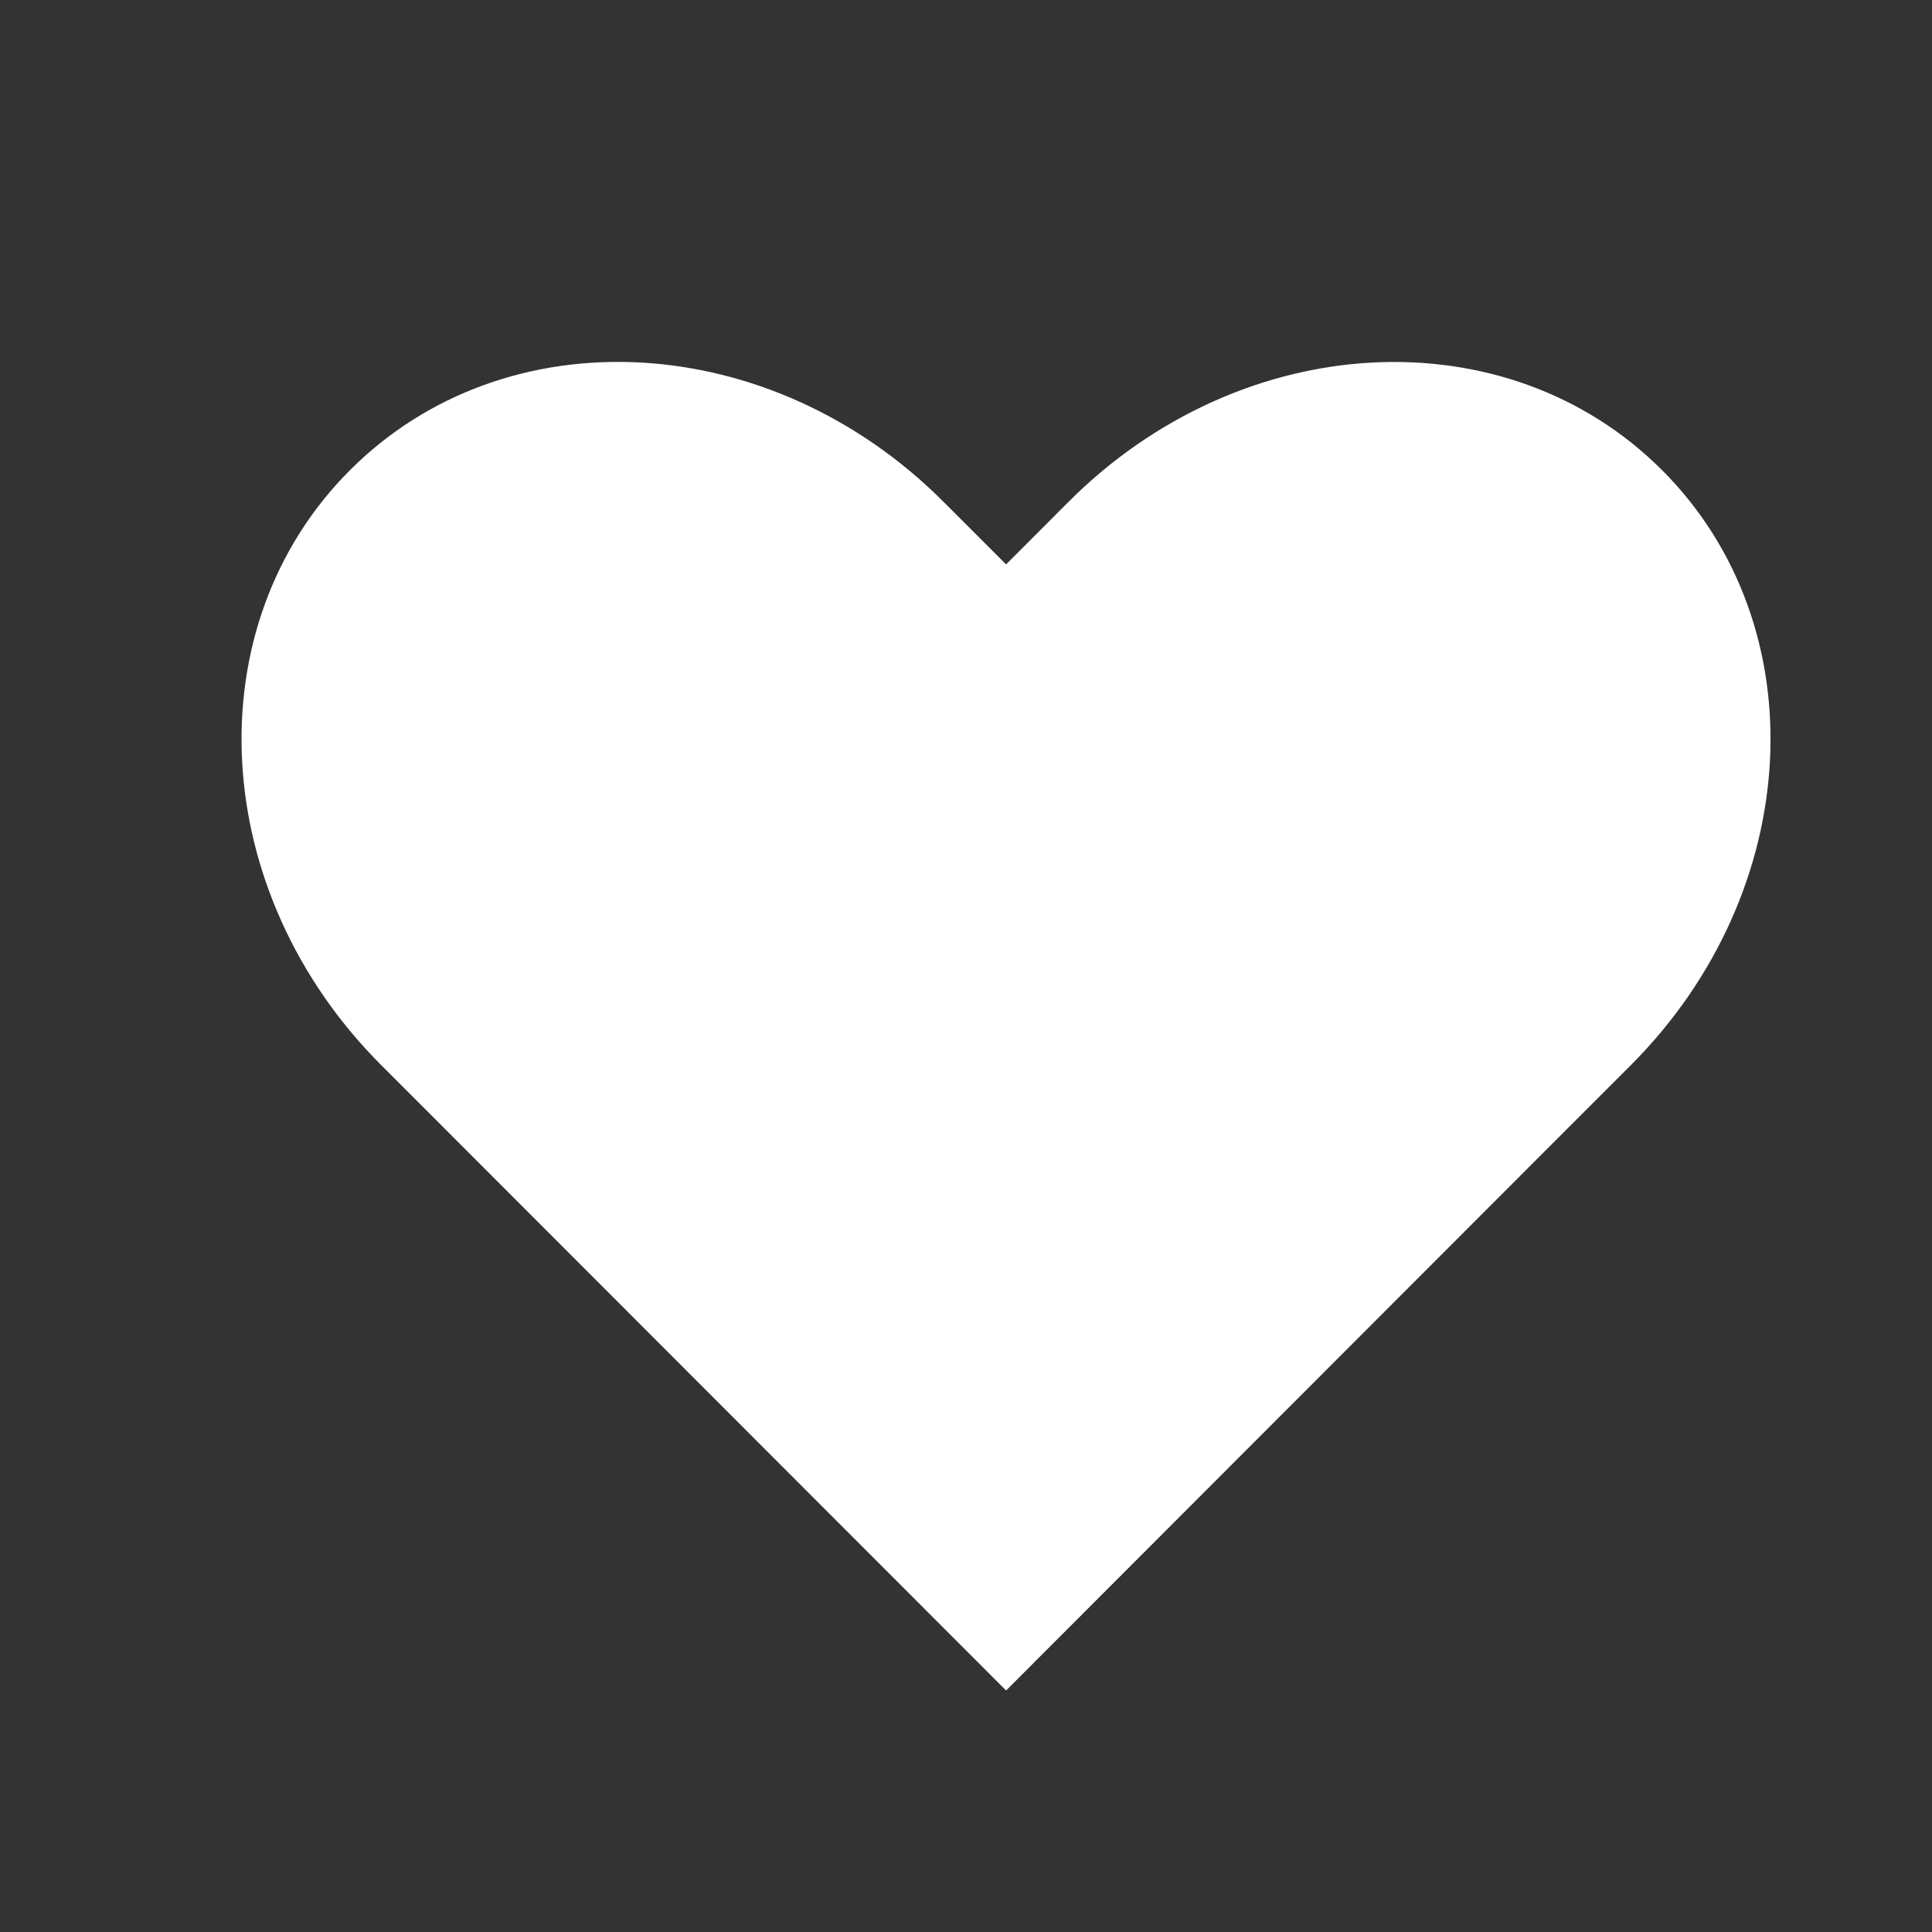
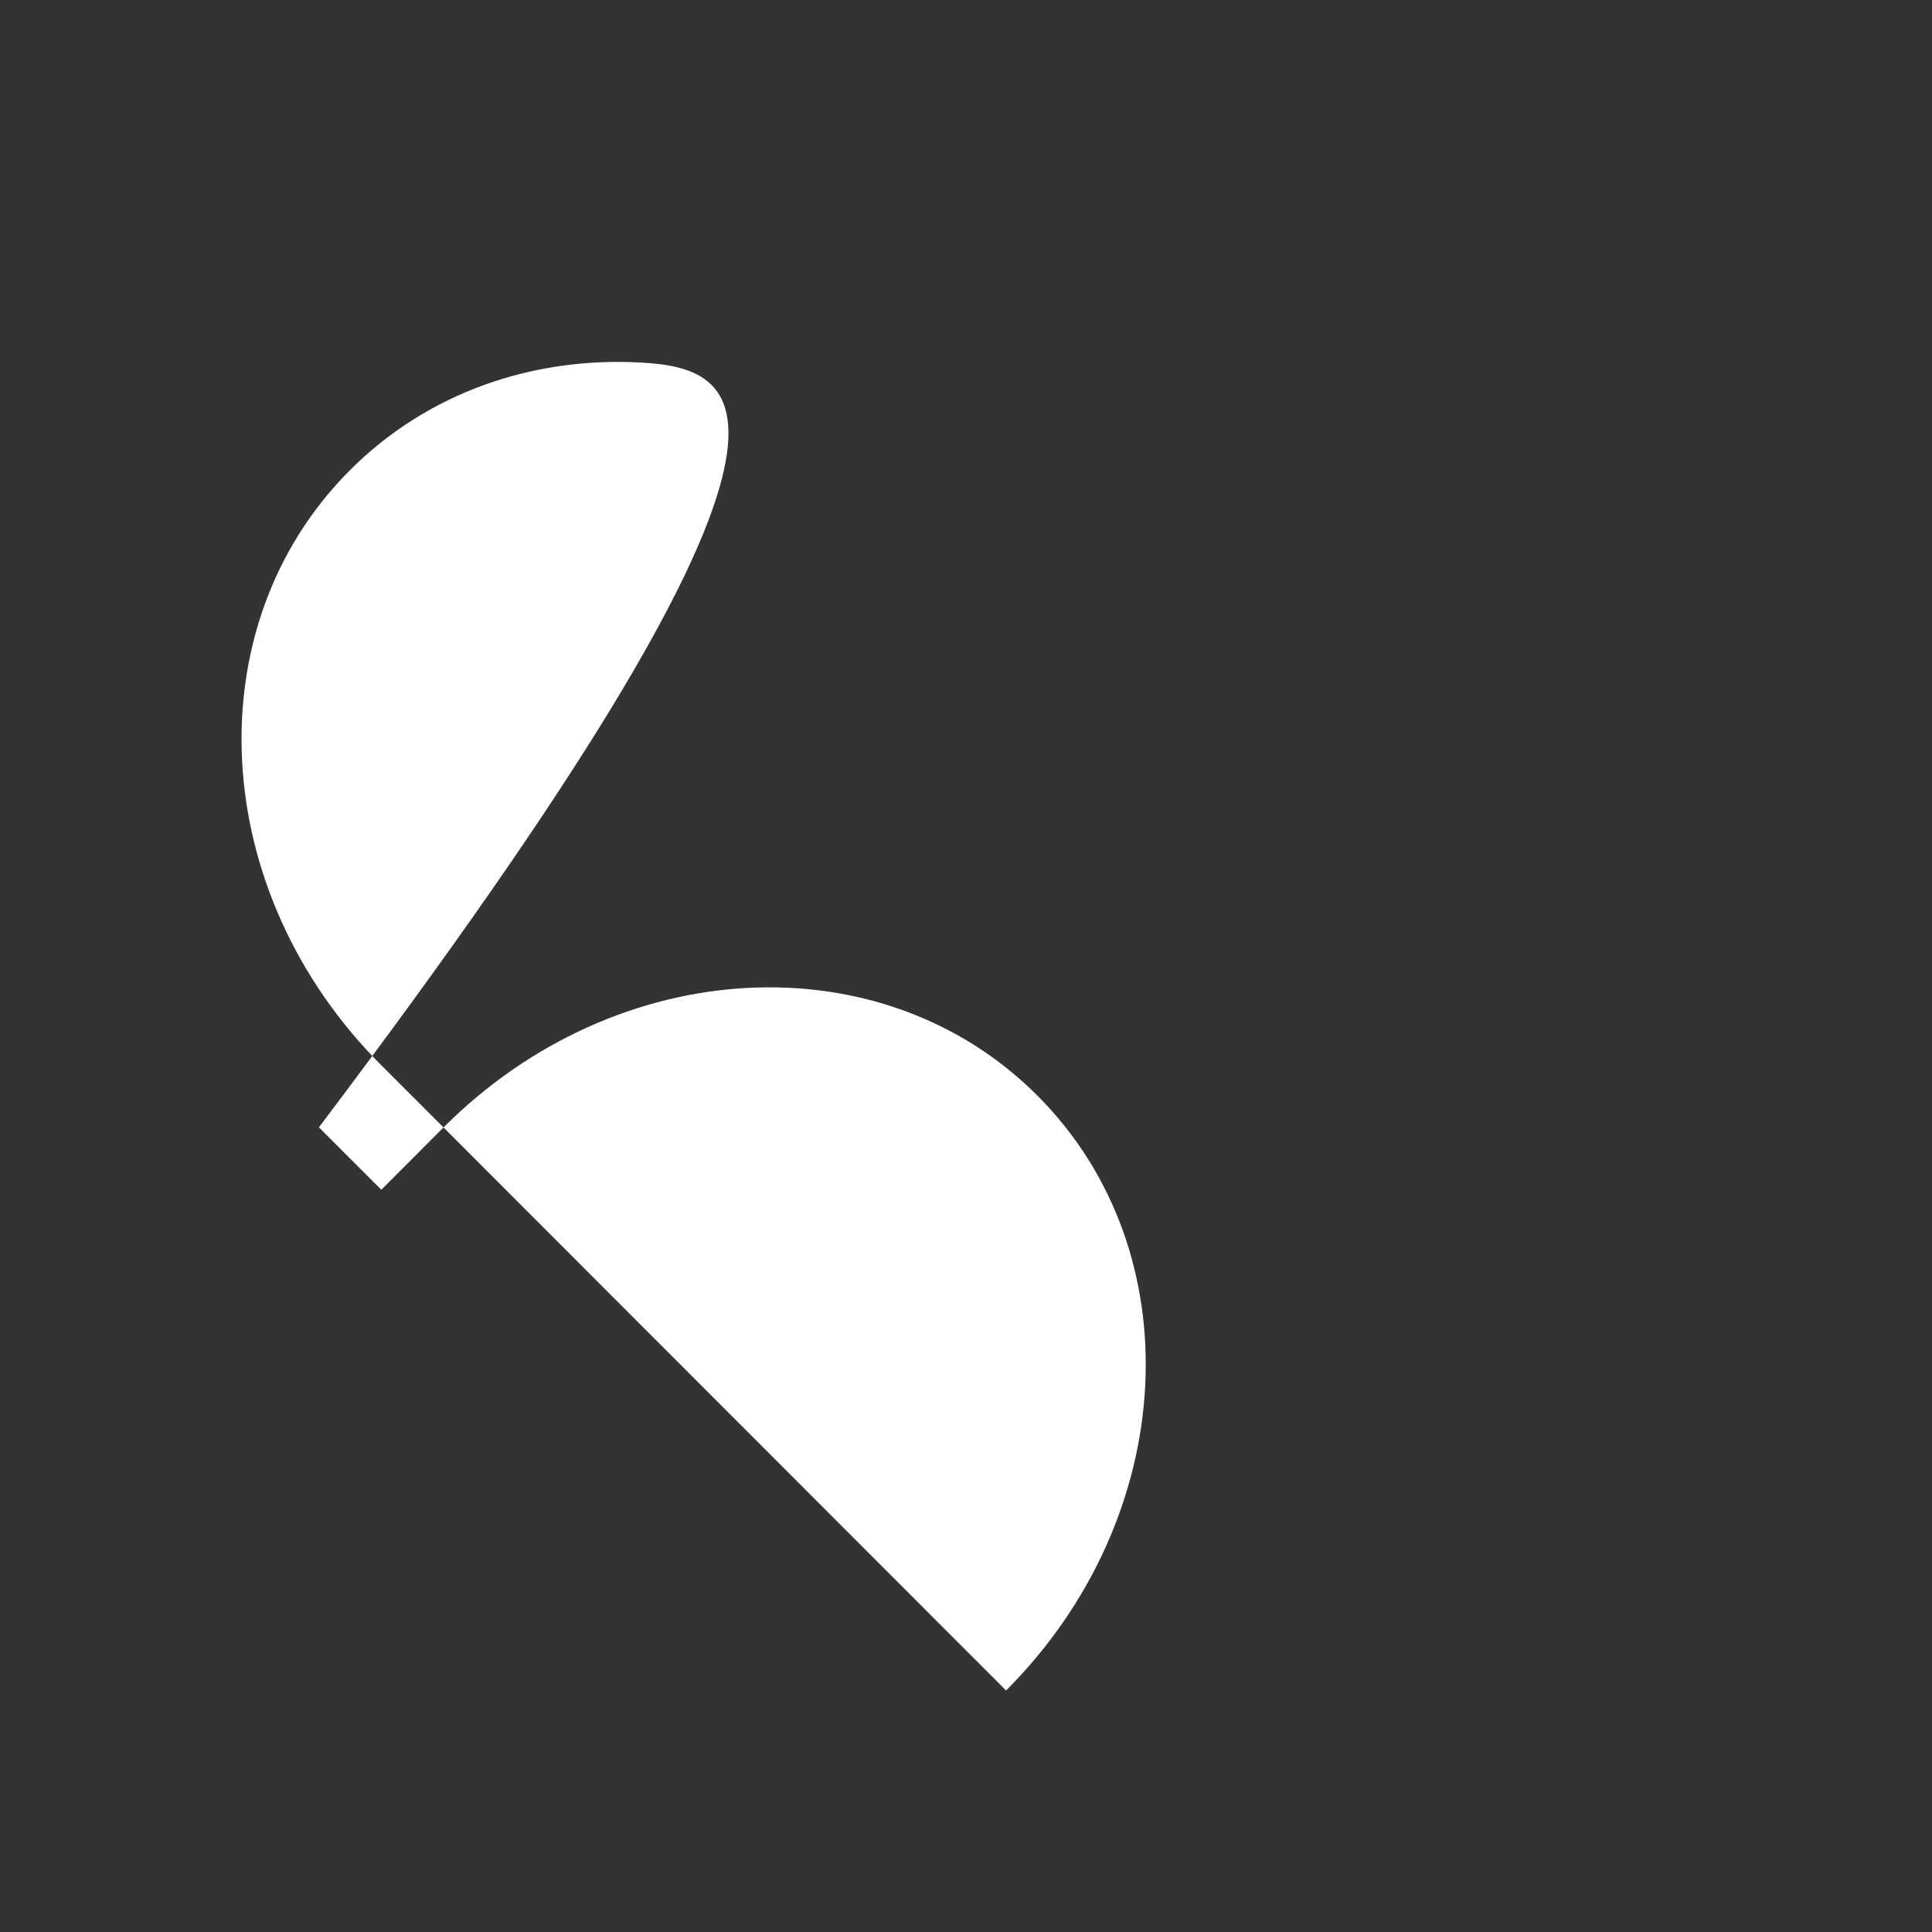
<svg xmlns="http://www.w3.org/2000/svg" width="16" height="16">
  <rect width="100%" height="100%" fill="#333333" stroke="none" />
-   <path fill="#ffffff" d="M5.301 3.002c-.889-.047-1.759.247-2.404.893-1.29 1.292-1.175 3.49.26 4.926l.515.515L8.332 14l4.659-4.664.515-.515c1.435-1.437 1.55-3.634.26-4.926-1.29-1.292-3.483-1.175-4.918.262l-.516.517-.517-.517C7.098 3.438 6.19 3.049 5.3 3.002z" />
+   <path fill="#ffffff" d="M5.301 3.002c-.889-.047-1.759.247-2.404.893-1.29 1.292-1.175 3.49.26 4.926l.515.515L8.332 14c1.435-1.437 1.55-3.634.26-4.926-1.29-1.292-3.483-1.175-4.918.262l-.516.517-.517-.517C7.098 3.438 6.19 3.049 5.3 3.002z" />
</svg>